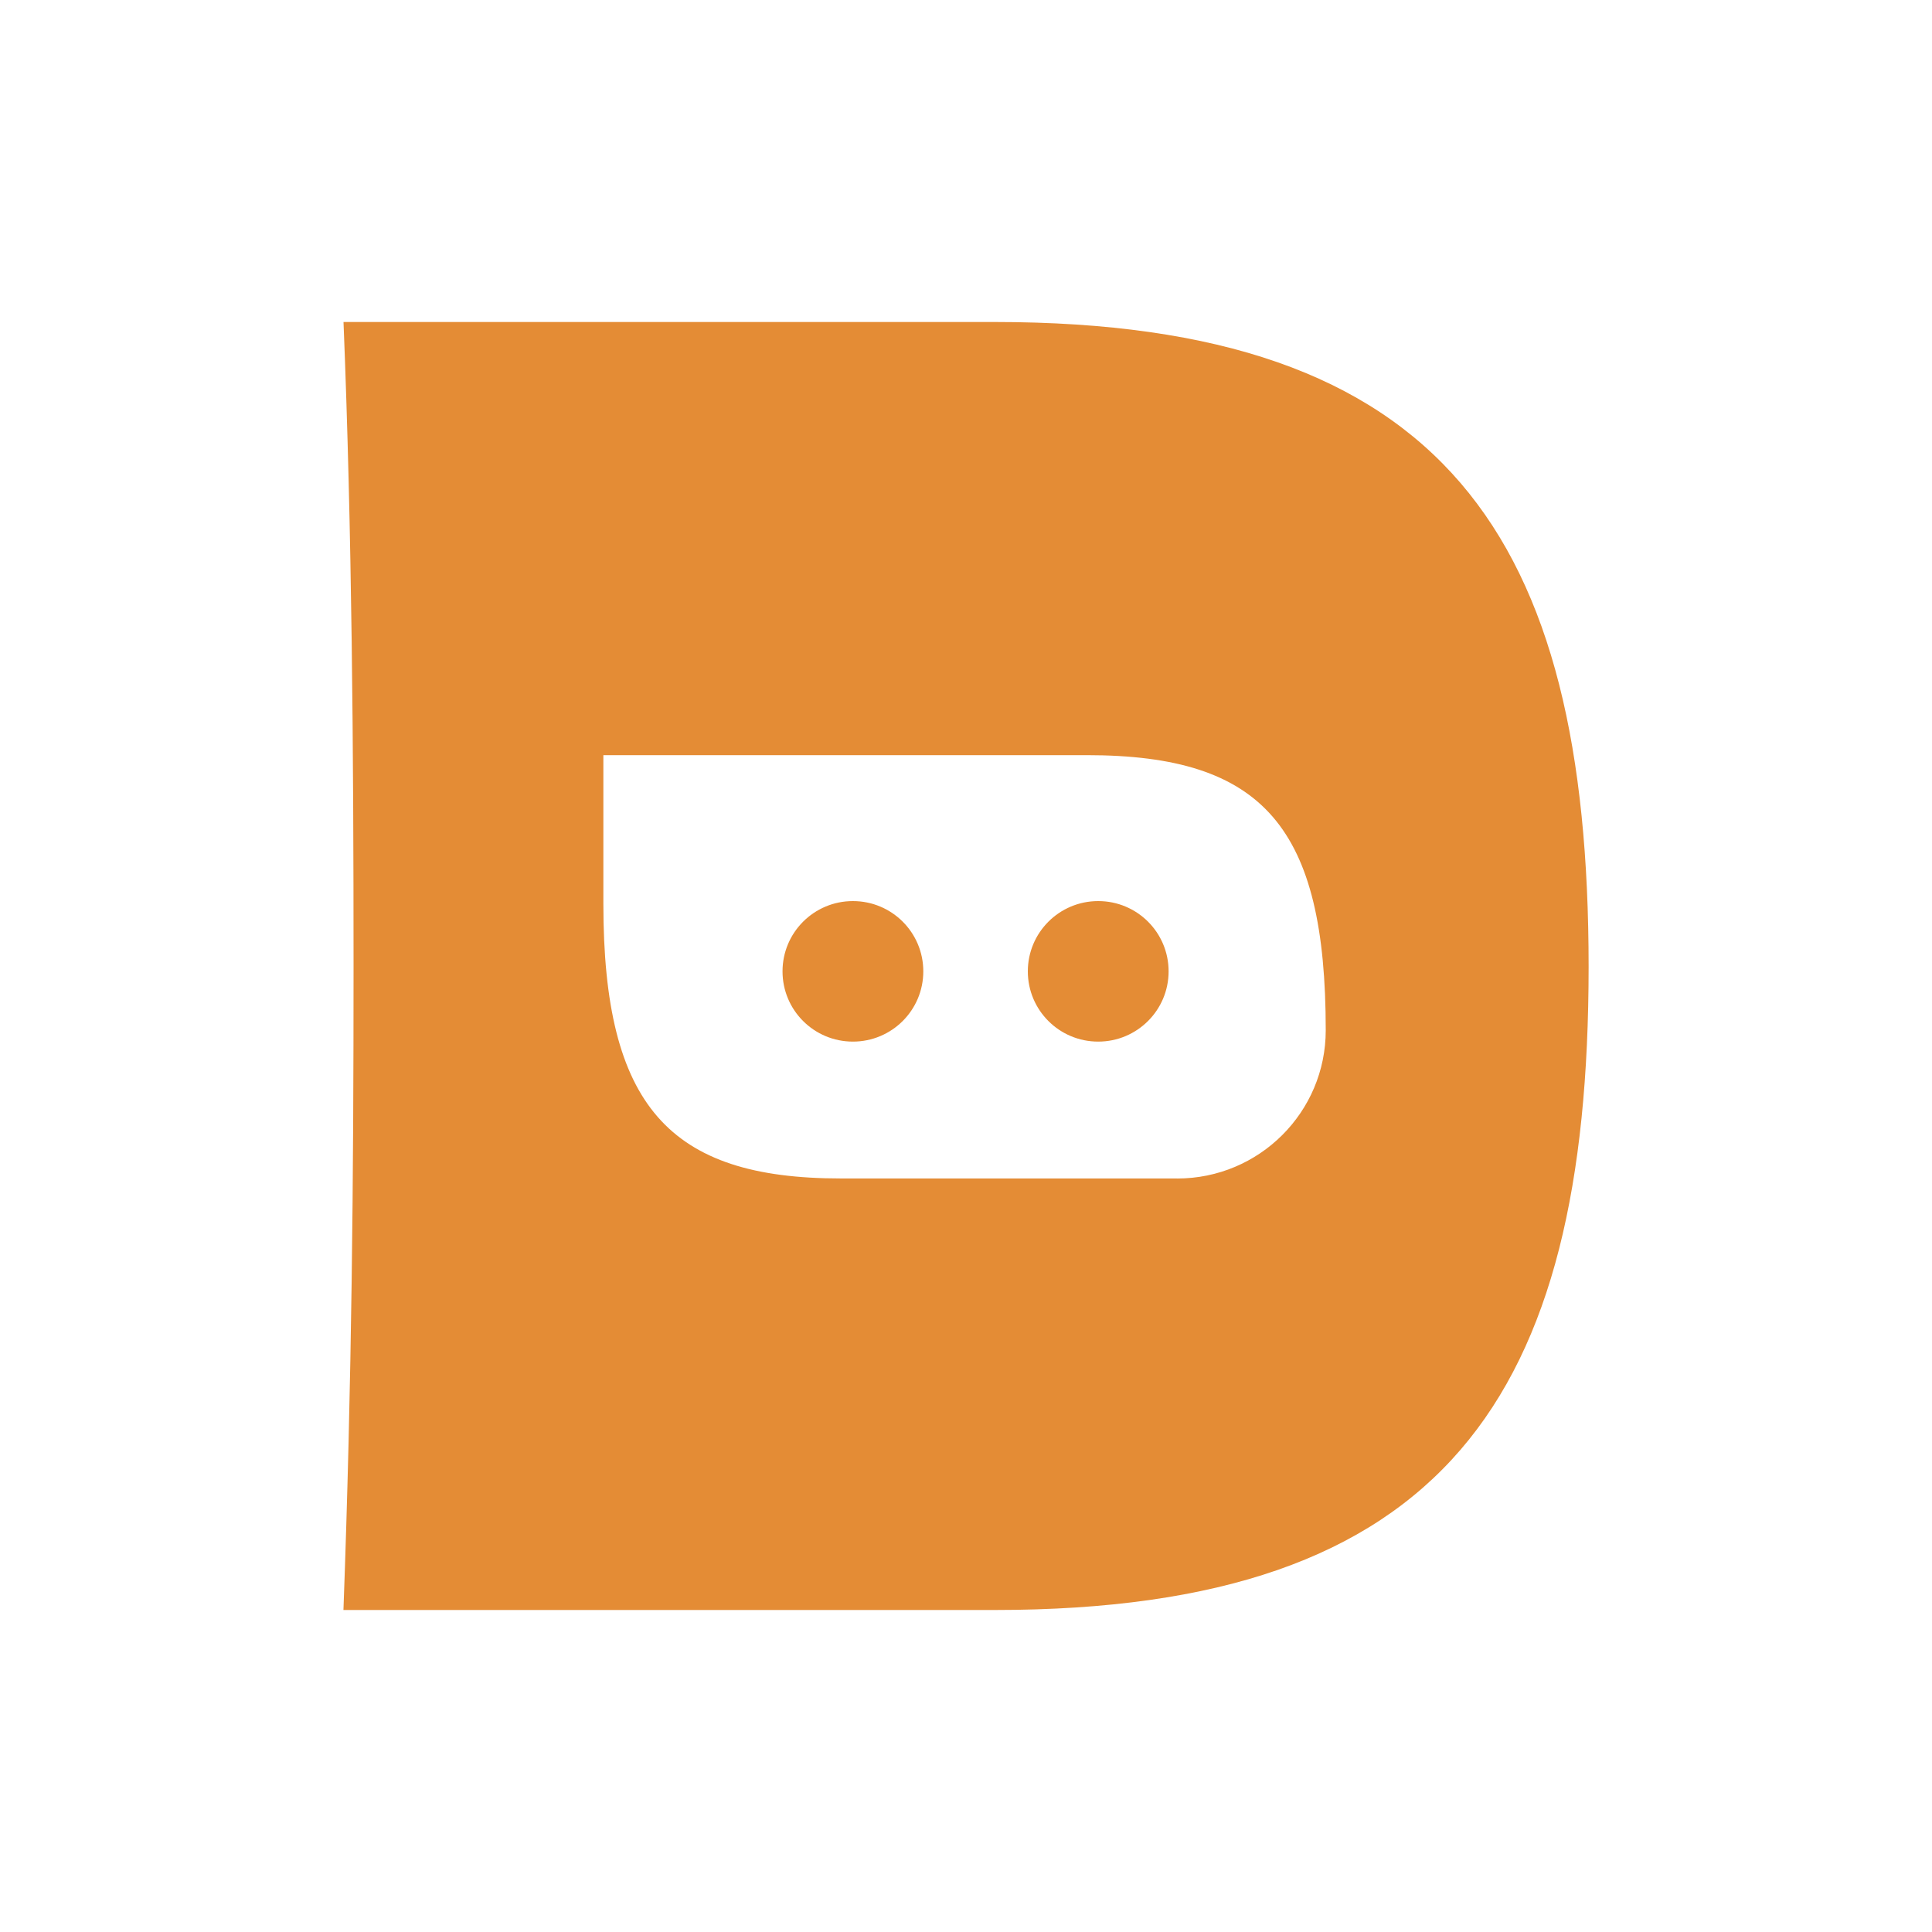
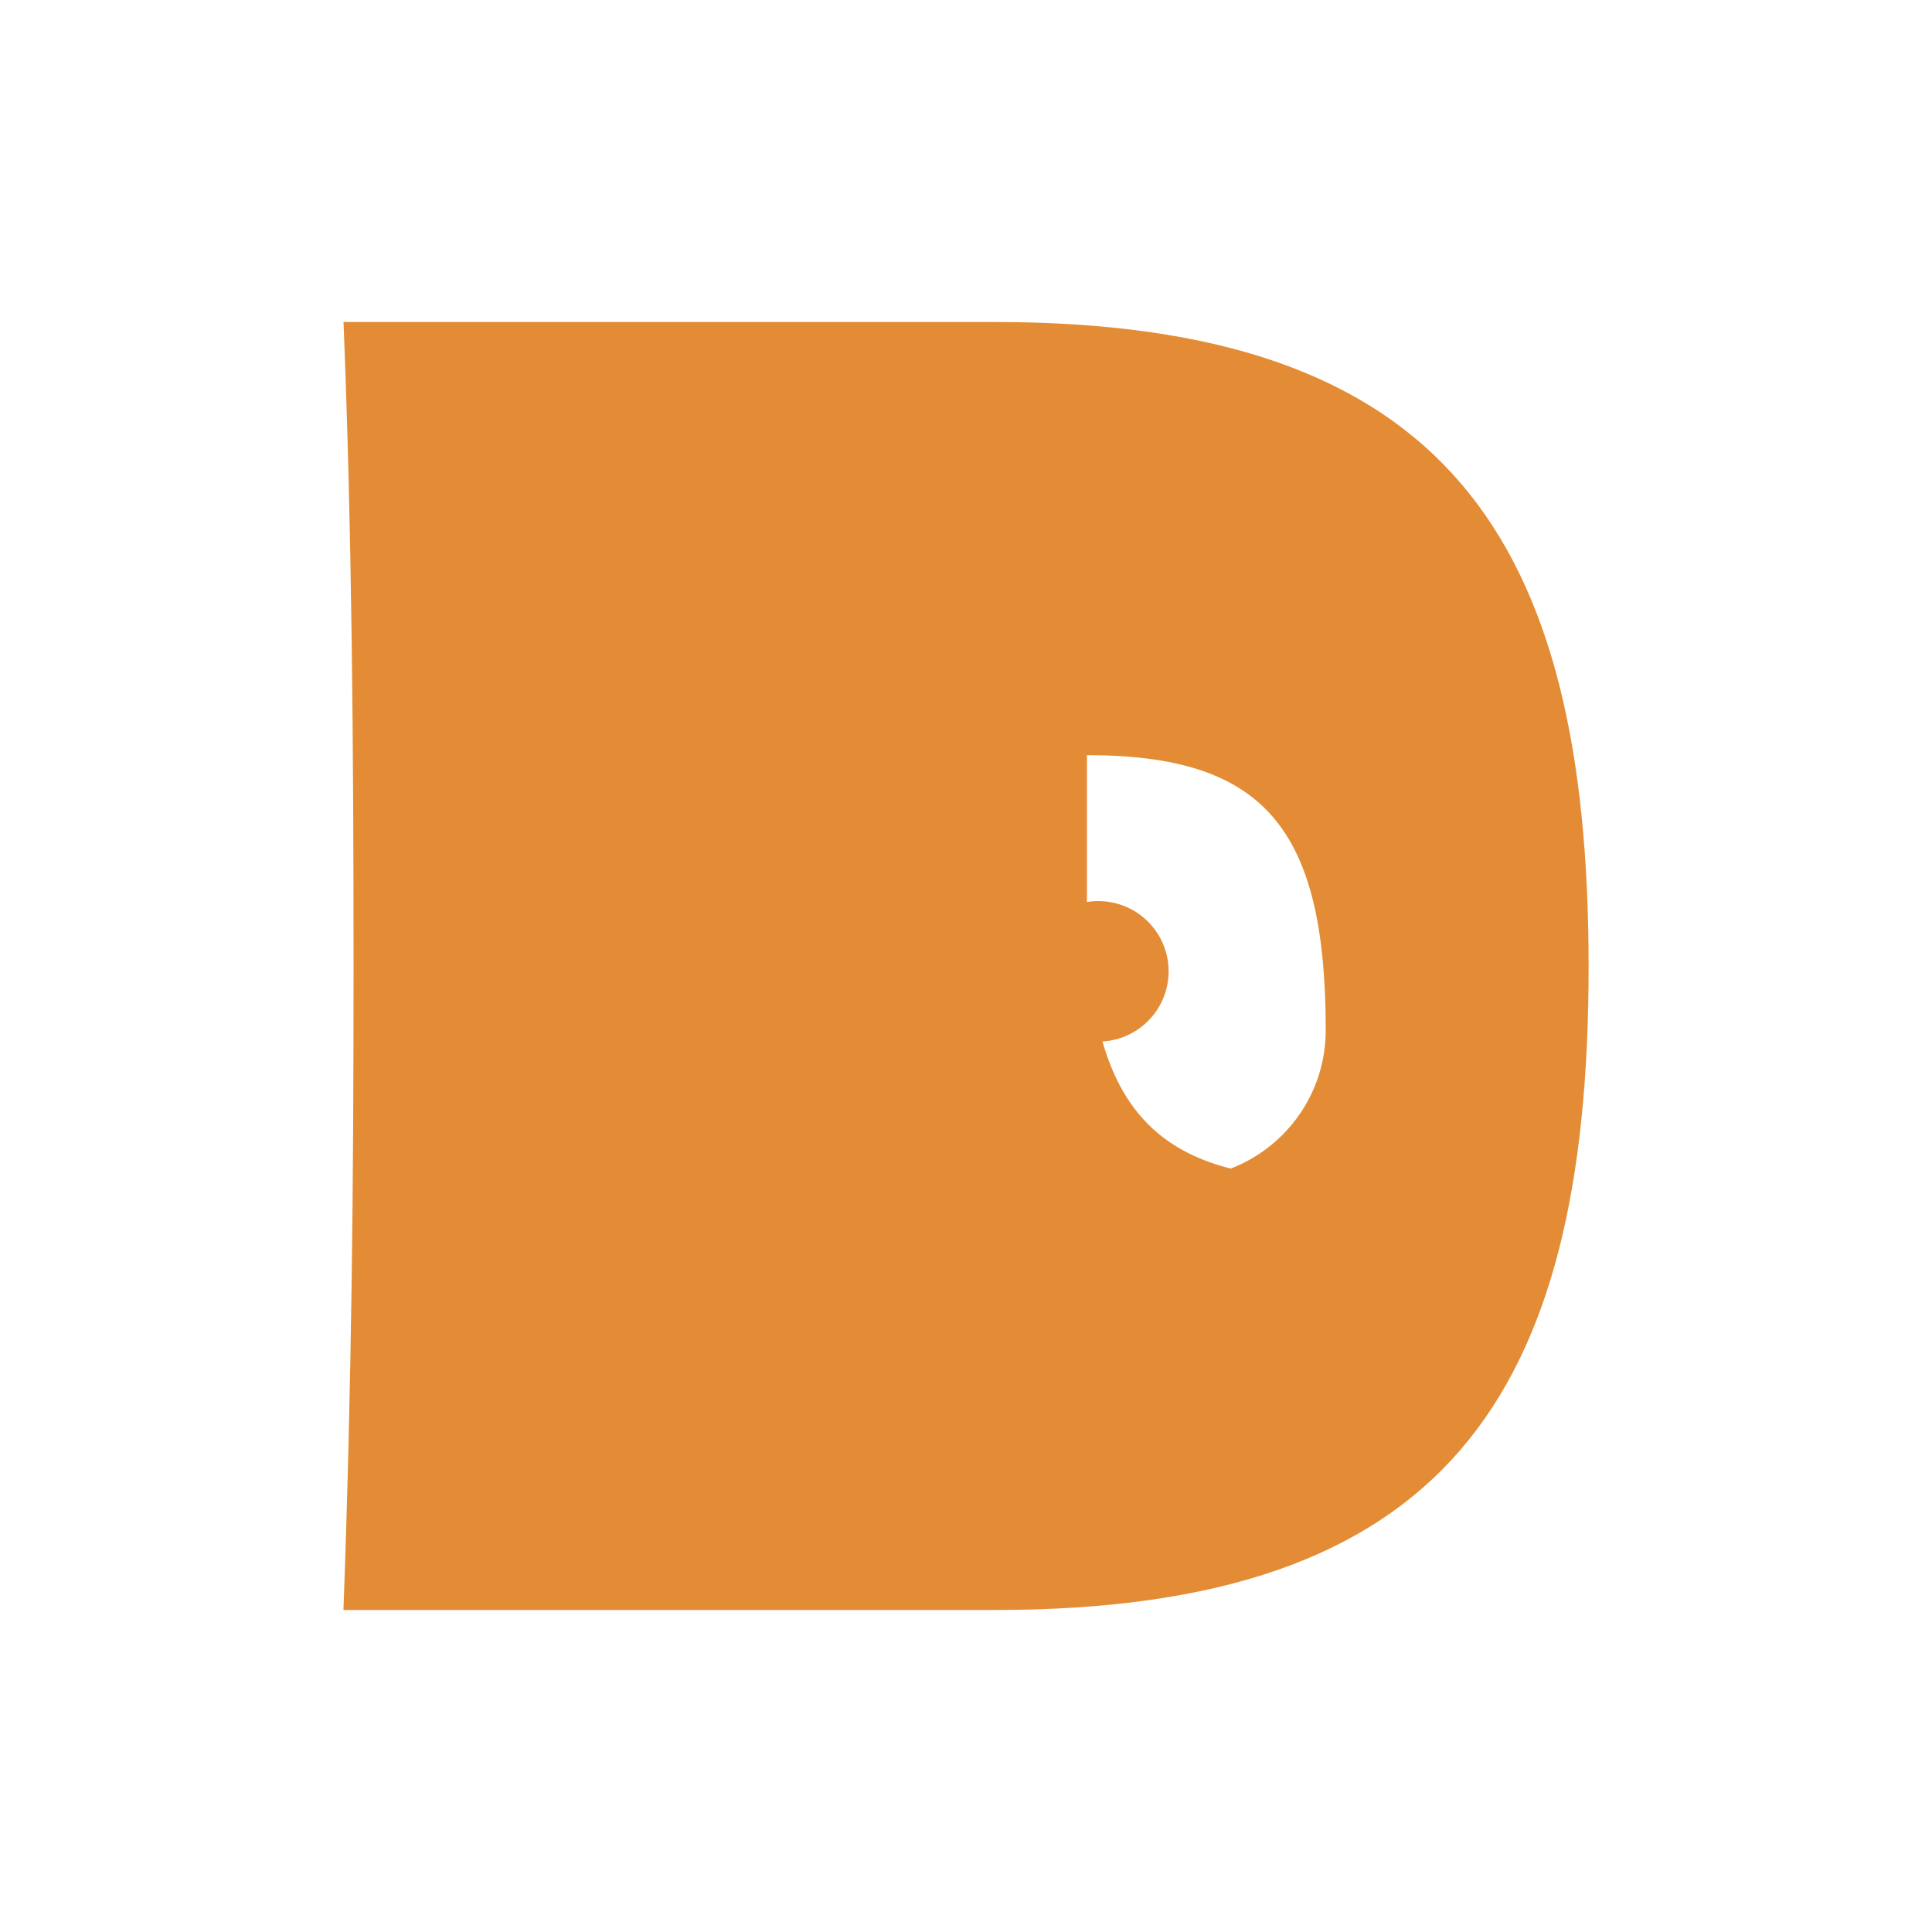
<svg xmlns="http://www.w3.org/2000/svg" width="30" height="30" viewBox="0 0 30 30" fill="none" version="1.1" id="svg1">
  <defs id="defs1" />
-   <path d="m 5.49,14.987 c 0,-3.333 -0.025,-6.735 -0.156,-9.987 h 10.113 c 6.989,0 9.221,3.327 9.221,10.013 C 24.667,21.698 22.435,25 15.446,25 H 5.333 C 5.464,21.411 5.49,18.315 5.49,14.987 Z M 18.278,18.3 c 1.275,0 2.308,-1.03 2.308,-2.302 0,-3.147 -0.962,-4.272 -3.708,-4.272 H 9.369 V 14.032 c 0,3.142 1.023,4.267 3.683,4.267 2.66,0 5.23,0 5.23,0 z M 13.244,13.992 c 0.605,0 1.093,0.488 1.093,1.091 0,0.603 -0.489,1.091 -1.093,1.091 -0.605,0 -1.093,-0.488 -1.093,-1.091 0,-0.603 0.489,-1.091 1.093,-1.091 z m 3.809,0 c 0.605,0 1.093,0.488 1.093,1.091 0,0.603 -0.489,1.091 -1.093,1.091 -0.605,0 -1.093,-0.488 -1.093,-1.091 0,-0.603 0.489,-1.091 1.093,-1.091 z" fill="#e48c35" id="path1" style="stroke-width:0.667" />
+   <path d="m 5.49,14.987 c 0,-3.333 -0.025,-6.735 -0.156,-9.987 h 10.113 c 6.989,0 9.221,3.327 9.221,10.013 C 24.667,21.698 22.435,25 15.446,25 H 5.333 C 5.464,21.411 5.49,18.315 5.49,14.987 Z M 18.278,18.3 c 1.275,0 2.308,-1.03 2.308,-2.302 0,-3.147 -0.962,-4.272 -3.708,-4.272 V 14.032 c 0,3.142 1.023,4.267 3.683,4.267 2.66,0 5.23,0 5.23,0 z M 13.244,13.992 c 0.605,0 1.093,0.488 1.093,1.091 0,0.603 -0.489,1.091 -1.093,1.091 -0.605,0 -1.093,-0.488 -1.093,-1.091 0,-0.603 0.489,-1.091 1.093,-1.091 z m 3.809,0 c 0.605,0 1.093,0.488 1.093,1.091 0,0.603 -0.489,1.091 -1.093,1.091 -0.605,0 -1.093,-0.488 -1.093,-1.091 0,-0.603 0.489,-1.091 1.093,-1.091 z" fill="#e48c35" id="path1" style="stroke-width:0.667" />
</svg>